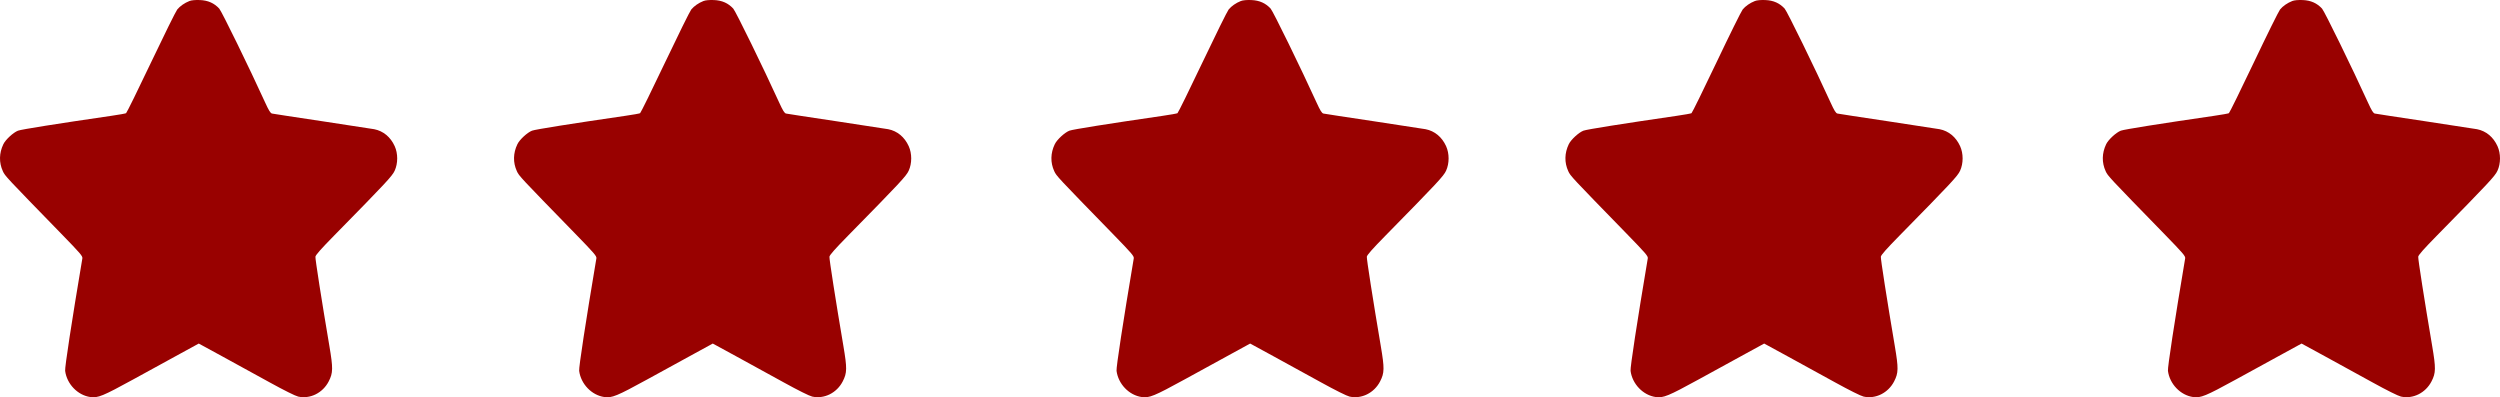
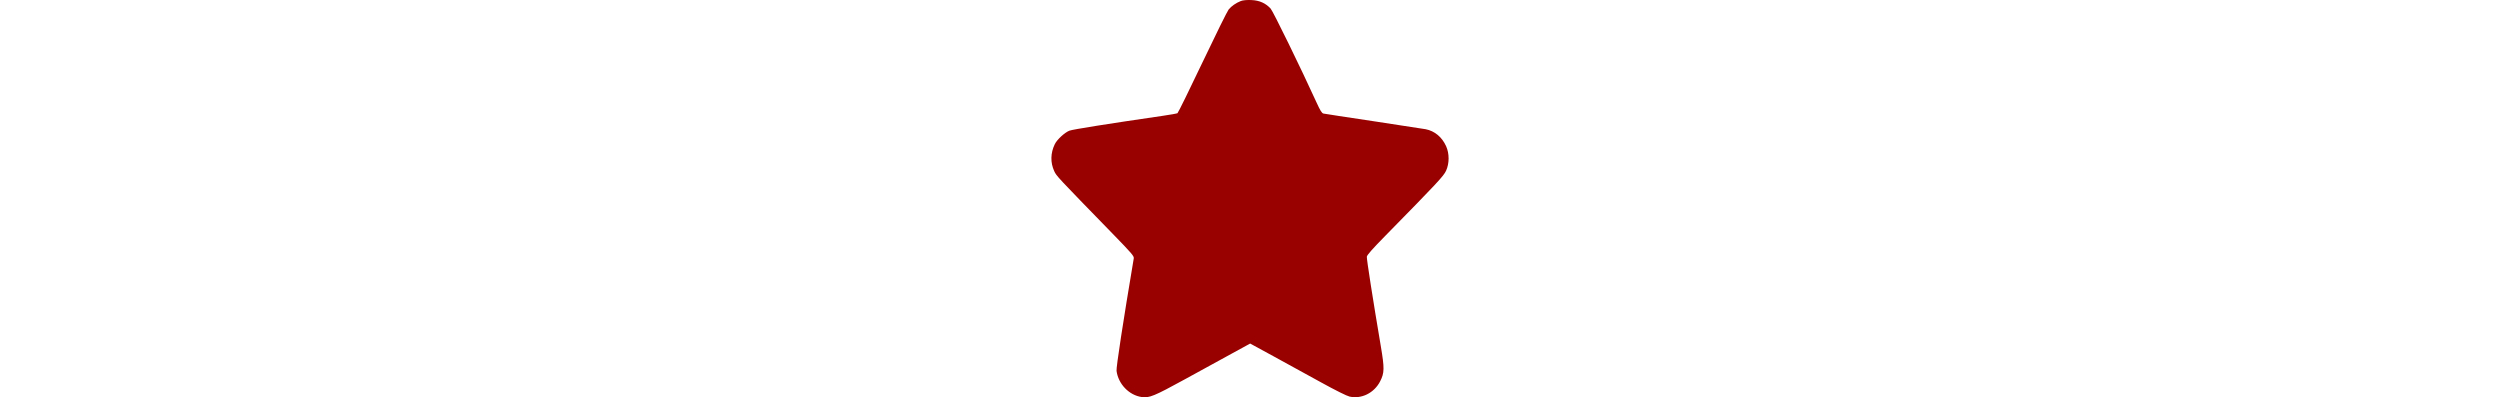
<svg xmlns="http://www.w3.org/2000/svg" width="107" height="17" viewBox="0 0 107 17" fill="none">
-   <path fill-rule="evenodd" clip-rule="evenodd" d="M8.108 0.044C7.9 0.125 7.704 0.262 7.586 0.407C7.528 0.478 7.023 1.499 6.463 2.676C5.904 3.853 5.423 4.829 5.396 4.845C5.368 4.86 5.085 4.911 4.766 4.957C2.471 5.291 0.91 5.539 0.771 5.593C0.569 5.671 0.238 5.976 0.144 6.171C-0.04 6.555 -0.048 6.957 0.122 7.327C0.217 7.534 0.235 7.553 2.626 10.008C3.446 10.851 3.542 10.962 3.525 11.059C3.066 13.788 2.77 15.723 2.788 15.871C2.86 16.435 3.323 16.916 3.869 16.994C4.187 17.04 4.404 16.951 5.69 16.246C6.373 15.871 7.287 15.371 7.72 15.134L8.507 14.704L9.52 15.256C10.076 15.559 10.989 16.06 11.548 16.369C12.162 16.707 12.643 16.947 12.763 16.974C13.274 17.088 13.817 16.817 14.07 16.321C14.256 15.957 14.259 15.766 14.097 14.806C13.765 12.847 13.489 11.082 13.5 10.988C13.508 10.915 13.743 10.65 14.305 10.078C16.514 7.83 16.788 7.536 16.892 7.307C17.036 6.993 17.036 6.571 16.893 6.256C16.715 5.864 16.405 5.607 16.017 5.53C15.916 5.511 14.91 5.356 13.782 5.187C12.654 5.019 11.691 4.871 11.643 4.86C11.574 4.844 11.507 4.735 11.347 4.385C10.682 2.925 9.486 0.479 9.384 0.369C9.166 0.133 8.905 0.017 8.559 0.002C8.363 -0.006 8.197 0.009 8.108 0.044Z" fill="#990100" />
  <path fill-rule="evenodd" clip-rule="evenodd" d="M53.108 0.044C52.9 0.125 52.704 0.262 52.586 0.407C52.528 0.478 52.023 1.499 51.463 2.676C50.904 3.853 50.423 4.829 50.396 4.845C50.368 4.86 50.085 4.911 49.766 4.957C47.471 5.291 45.91 5.539 45.771 5.593C45.569 5.671 45.238 5.976 45.145 6.171C44.96 6.555 44.952 6.957 45.122 7.327C45.217 7.534 45.235 7.553 47.626 10.008C48.446 10.851 48.542 10.962 48.525 11.059C48.066 13.788 47.77 15.723 47.788 15.871C47.86 16.435 48.323 16.916 48.868 16.994C49.187 17.04 49.404 16.951 50.69 16.246C51.373 15.871 52.287 15.371 52.72 15.134L53.507 14.704L54.52 15.256C55.076 15.559 55.989 16.06 56.548 16.369C57.161 16.707 57.643 16.947 57.763 16.974C58.274 17.088 58.817 16.817 59.07 16.321C59.256 15.957 59.259 15.766 59.097 14.806C58.765 12.847 58.489 11.082 58.5 10.988C58.508 10.915 58.743 10.65 59.305 10.078C61.514 7.83 61.788 7.536 61.892 7.307C62.036 6.993 62.036 6.571 61.893 6.256C61.715 5.864 61.405 5.607 61.017 5.53C60.916 5.511 59.91 5.356 58.782 5.187C57.654 5.019 56.691 4.871 56.643 4.86C56.574 4.844 56.507 4.735 56.347 4.385C55.682 2.925 54.486 0.479 54.384 0.369C54.166 0.133 53.905 0.017 53.559 0.002C53.363 -0.006 53.197 0.009 53.108 0.044Z" fill="#990100" />
-   <path fill-rule="evenodd" clip-rule="evenodd" d="M30.108 0.044C29.9 0.125 29.704 0.262 29.586 0.407C29.528 0.478 29.023 1.499 28.463 2.676C27.904 3.853 27.423 4.829 27.396 4.845C27.369 4.86 27.085 4.911 26.766 4.957C24.471 5.291 22.91 5.539 22.771 5.593C22.569 5.671 22.238 5.976 22.145 6.171C21.96 6.555 21.952 6.957 22.122 7.327C22.217 7.534 22.235 7.553 24.626 10.008C25.446 10.851 25.542 10.962 25.525 11.059C25.066 13.788 24.77 15.723 24.788 15.871C24.86 16.435 25.323 16.916 25.869 16.994C26.187 17.04 26.404 16.951 27.69 16.246C28.373 15.871 29.287 15.371 29.72 15.134L30.507 14.704L31.52 15.256C32.076 15.559 32.989 16.06 33.548 16.369C34.161 16.707 34.643 16.947 34.763 16.974C35.274 17.088 35.817 16.817 36.07 16.321C36.256 15.957 36.259 15.766 36.097 14.806C35.765 12.847 35.489 11.082 35.5 10.988C35.508 10.915 35.743 10.65 36.305 10.078C38.514 7.83 38.788 7.536 38.892 7.307C39.036 6.993 39.036 6.571 38.893 6.256C38.715 5.864 38.405 5.607 38.017 5.53C37.916 5.511 36.91 5.356 35.782 5.187C34.654 5.019 33.691 4.871 33.643 4.86C33.574 4.844 33.507 4.735 33.347 4.385C32.682 2.925 31.486 0.479 31.384 0.369C31.166 0.133 30.905 0.017 30.558 0.002C30.363 -0.006 30.197 0.009 30.108 0.044Z" fill="#990100" />
-   <path fill-rule="evenodd" clip-rule="evenodd" d="M75.109 0.044C74.9 0.125 74.704 0.262 74.586 0.407C74.528 0.478 74.023 1.499 73.463 2.676C72.903 3.853 72.423 4.829 72.396 4.845C72.368 4.86 72.085 4.911 71.766 4.957C69.471 5.291 67.91 5.539 67.771 5.593C67.569 5.671 67.238 5.976 67.144 6.171C66.96 6.555 66.952 6.957 67.122 7.327C67.217 7.534 67.235 7.553 69.626 10.008C70.446 10.851 70.542 10.962 70.525 11.059C70.066 13.788 69.77 15.723 69.788 15.871C69.86 16.435 70.323 16.916 70.868 16.994C71.187 17.04 71.404 16.951 72.69 16.246C73.374 15.871 74.287 15.371 74.72 15.134L75.507 14.704L76.52 15.256C77.076 15.559 77.989 16.06 78.548 16.369C79.162 16.707 79.643 16.947 79.763 16.974C80.274 17.088 80.817 16.817 81.07 16.321C81.256 15.957 81.259 15.766 81.097 14.806C80.765 12.847 80.489 11.082 80.5 10.988C80.508 10.915 80.743 10.65 81.305 10.078C83.514 7.83 83.788 7.536 83.892 7.307C84.036 6.993 84.036 6.571 83.893 6.256C83.715 5.864 83.405 5.607 83.016 5.53C82.916 5.511 81.91 5.356 80.782 5.187C79.654 5.019 78.691 4.871 78.643 4.86C78.574 4.844 78.507 4.735 78.347 4.385C77.682 2.925 76.486 0.479 76.384 0.369C76.166 0.133 75.905 0.017 75.558 0.002C75.363 -0.006 75.197 0.009 75.109 0.044Z" fill="#990100" />
-   <path fill-rule="evenodd" clip-rule="evenodd" d="M98.109 0.044C97.9 0.125 97.704 0.262 97.586 0.407C97.528 0.478 97.023 1.499 96.463 2.676C95.903 3.853 95.423 4.829 95.396 4.845C95.368 4.86 95.085 4.911 94.766 4.957C92.471 5.291 90.91 5.539 90.771 5.593C90.569 5.671 90.238 5.976 90.144 6.171C89.96 6.555 89.952 6.957 90.122 7.327C90.217 7.534 90.235 7.553 92.626 10.008C93.446 10.851 93.542 10.962 93.525 11.059C93.066 13.788 92.77 15.723 92.788 15.871C92.86 16.435 93.323 16.916 93.868 16.994C94.187 17.04 94.404 16.951 95.69 16.246C96.374 15.871 97.287 15.371 97.72 15.134L98.507 14.704L99.52 15.256C100.076 15.559 100.989 16.06 101.548 16.369C102.161 16.707 102.643 16.947 102.763 16.974C103.274 17.088 103.817 16.817 104.07 16.321C104.256 15.957 104.259 15.766 104.097 14.806C103.765 12.847 103.489 11.082 103.5 10.988C103.508 10.915 103.743 10.65 104.305 10.078C106.514 7.83 106.788 7.536 106.892 7.307C107.036 6.993 107.036 6.571 106.893 6.256C106.715 5.864 106.405 5.607 106.017 5.53C105.916 5.511 104.91 5.356 103.782 5.187C102.654 5.019 101.691 4.871 101.643 4.86C101.574 4.844 101.507 4.735 101.347 4.385C100.682 2.925 99.486 0.479 99.384 0.369C99.166 0.133 98.905 0.017 98.558 0.002C98.363 -0.006 98.197 0.009 98.109 0.044Z" fill="#990100" />
</svg>